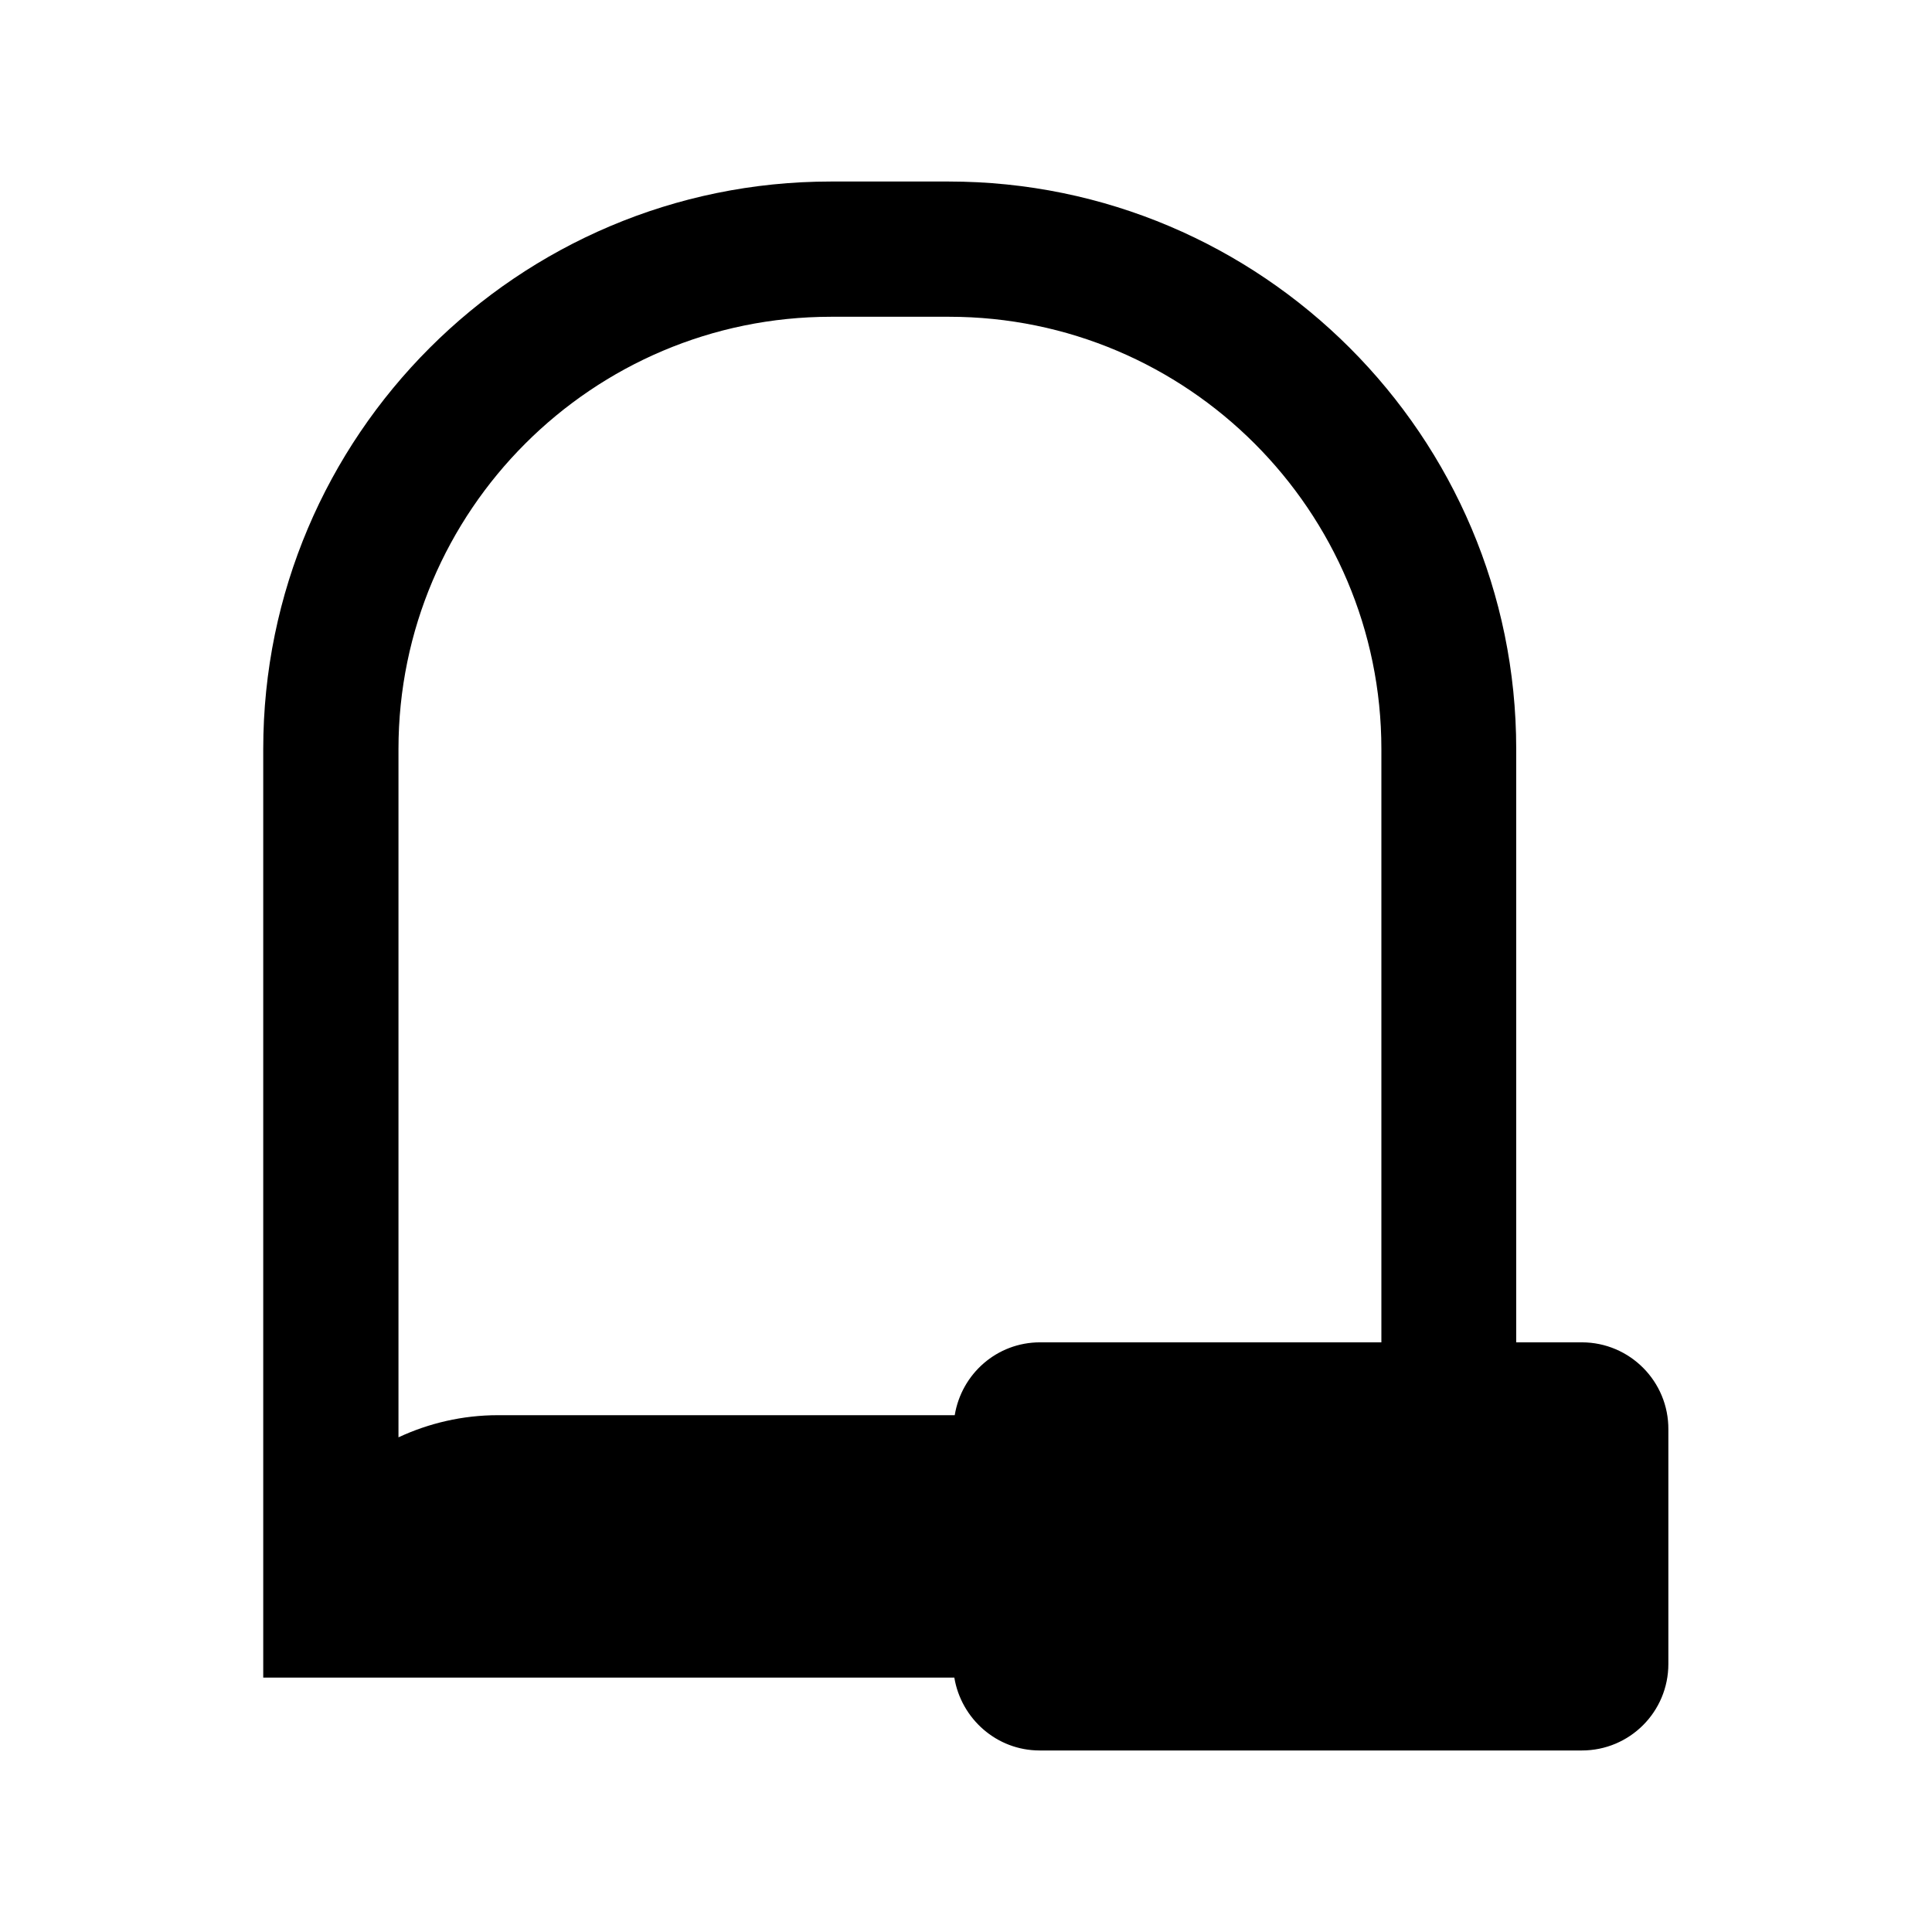
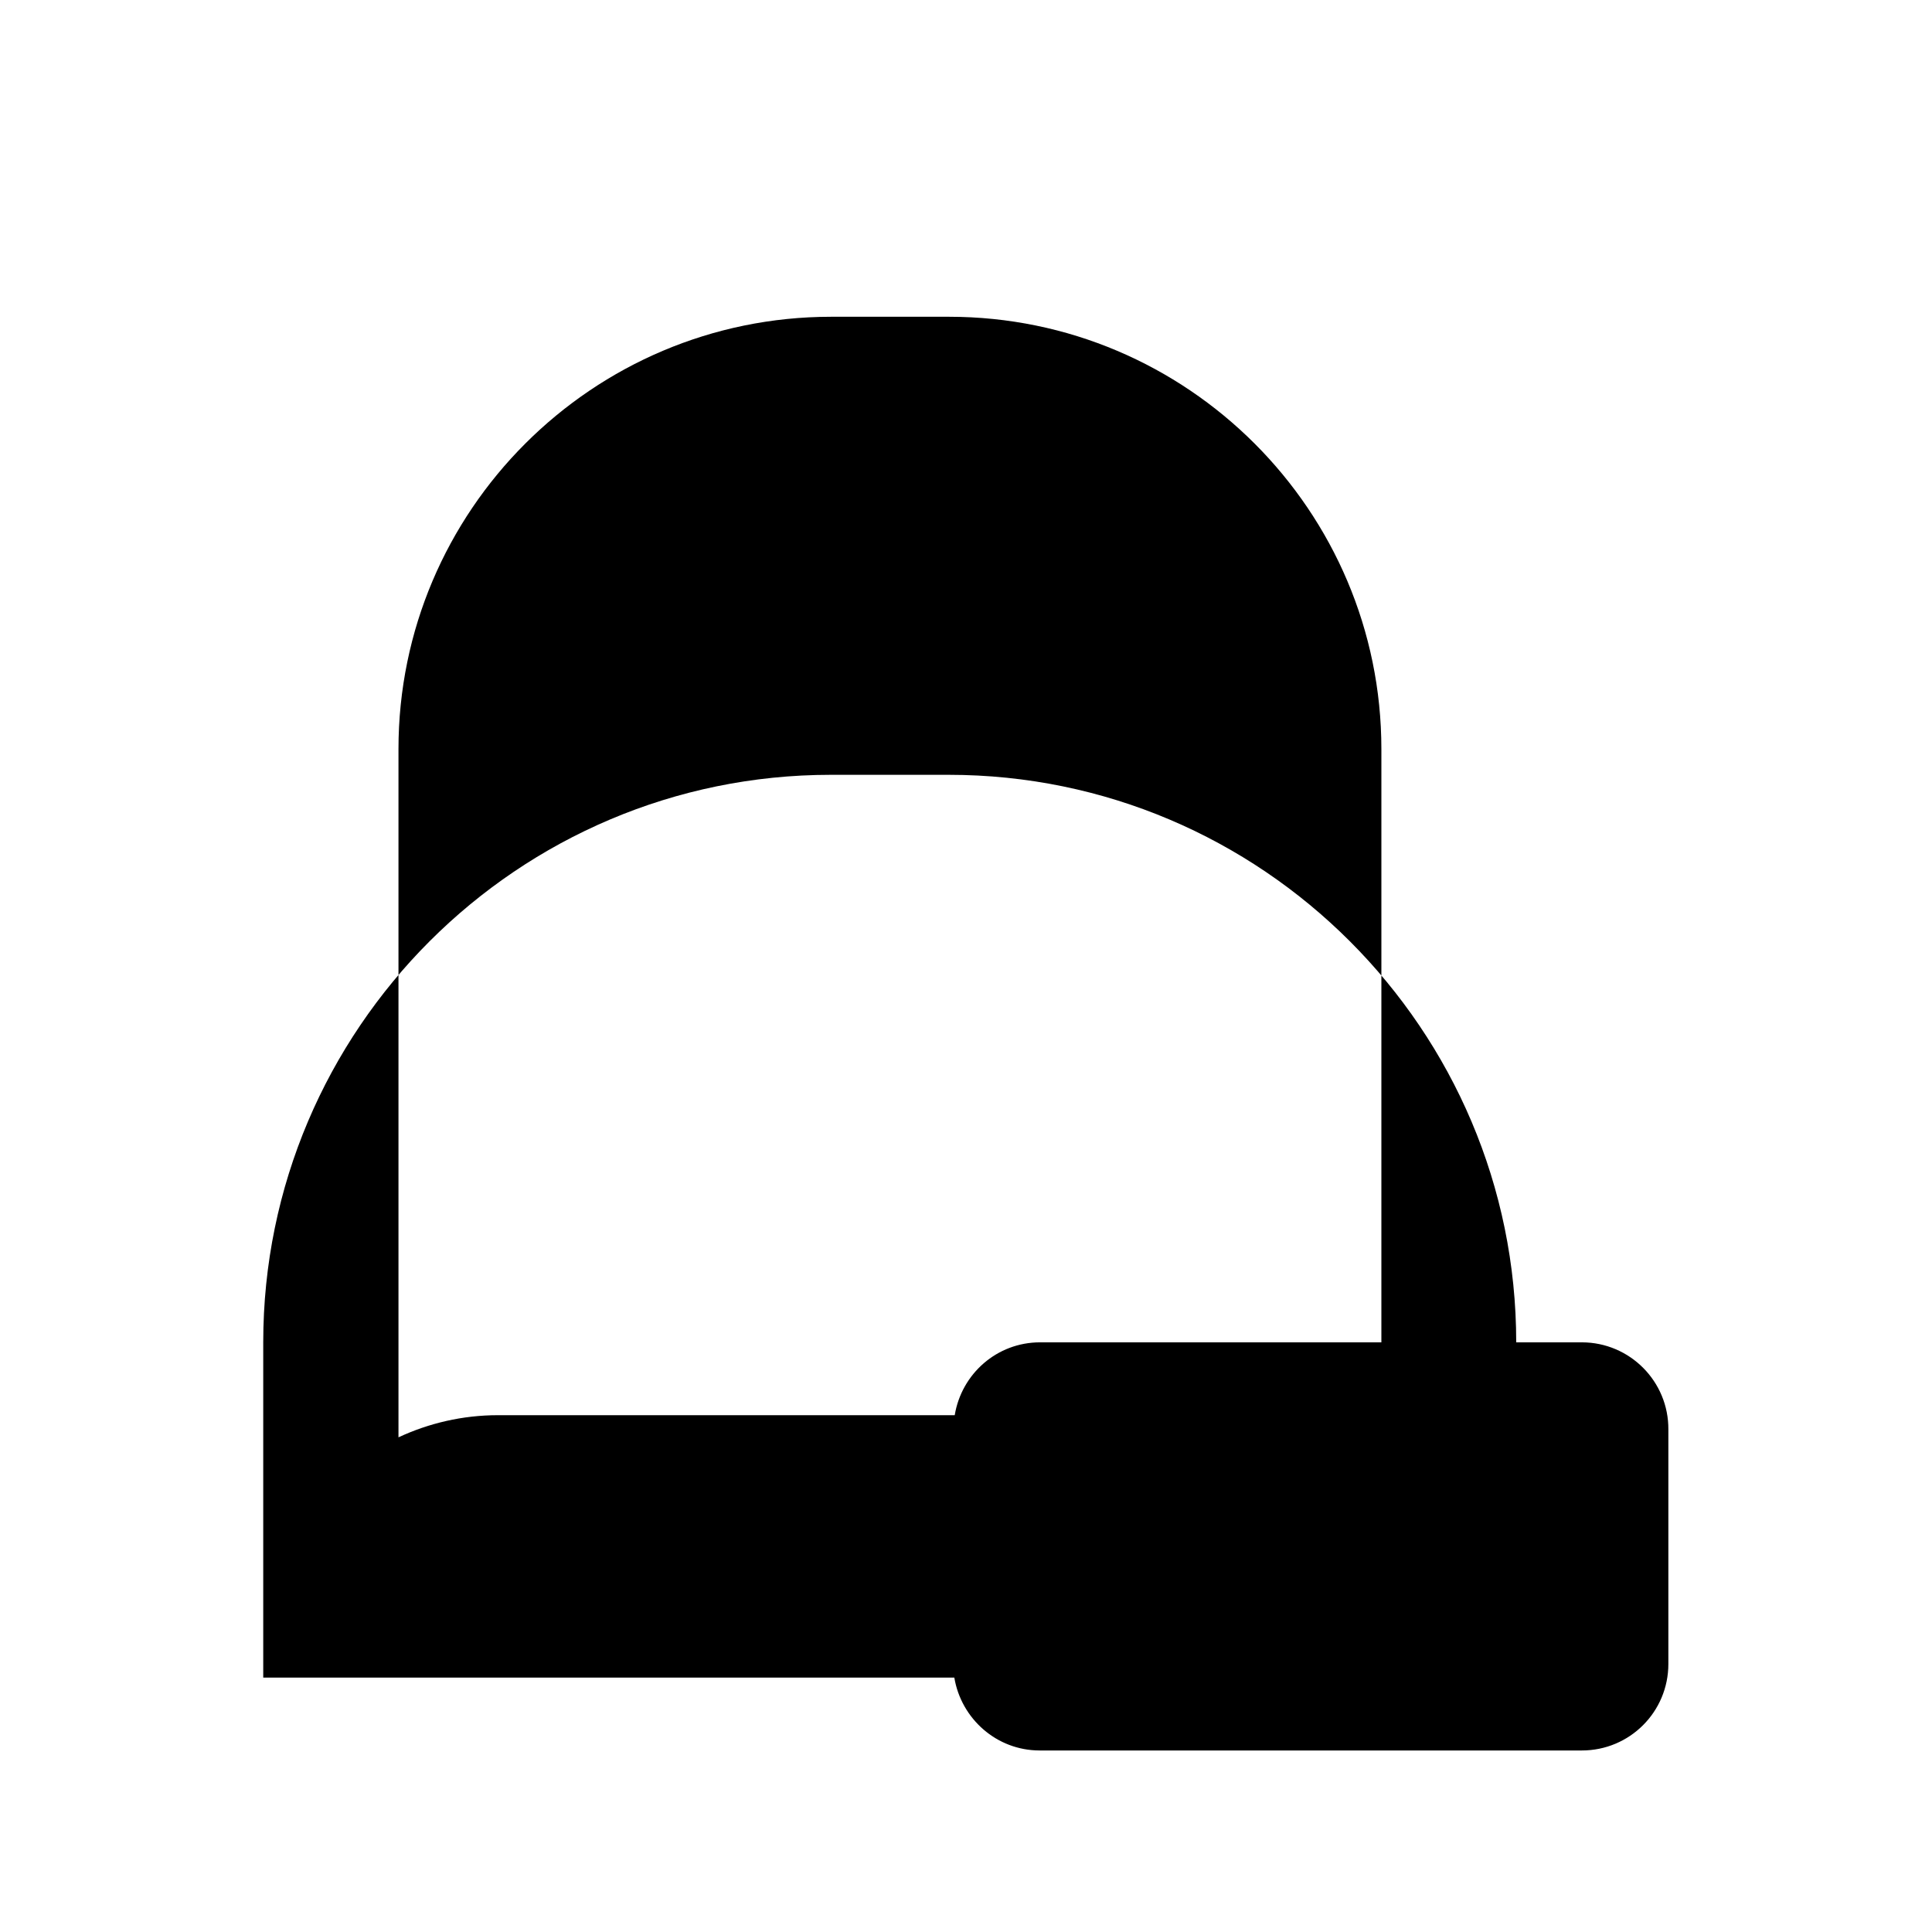
<svg xmlns="http://www.w3.org/2000/svg" version="1.1" id="Слой_1" x="0px" y="0px" viewBox="0 0 48 48" style="enable-background:new 0 0 48 48;" xml:space="preserve">
  <style type="text/css">
	.st0{fill:#F79941;}
</style>
-   <path d="M39.3,33.35h-1.63V18.61c0-7.77-6.32-14.1-14.1-14.1h-2.93c-7.77,0-14.1,6.32-14.1,14.1L6.54,41.68h17.17  c0.17,1.02,1.05,1.81,2.12,1.81H39.3c1.19,0,2.15-0.96,2.15-2.15v-5.82C41.46,34.32,40.49,33.35,39.3,33.35z M20.65,7.87h2.93  c5.92,0,10.74,4.82,10.74,10.74v14.74h-8.48c-1.07,0-1.95,0.78-2.12,1.81H12.37c-0.88,0-1.72,0.2-2.47,0.55V18.61  C9.9,12.69,14.72,7.87,20.65,7.87z" />
+   <path d="M39.3,33.35h-1.63c0-7.77-6.32-14.1-14.1-14.1h-2.93c-7.77,0-14.1,6.32-14.1,14.1L6.54,41.68h17.17  c0.17,1.02,1.05,1.81,2.12,1.81H39.3c1.19,0,2.15-0.96,2.15-2.15v-5.82C41.46,34.32,40.49,33.35,39.3,33.35z M20.65,7.87h2.93  c5.92,0,10.74,4.82,10.74,10.74v14.74h-8.48c-1.07,0-1.95,0.78-2.12,1.81H12.37c-0.88,0-1.72,0.2-2.47,0.55V18.61  C9.9,12.69,14.72,7.87,20.65,7.87z" />
</svg>